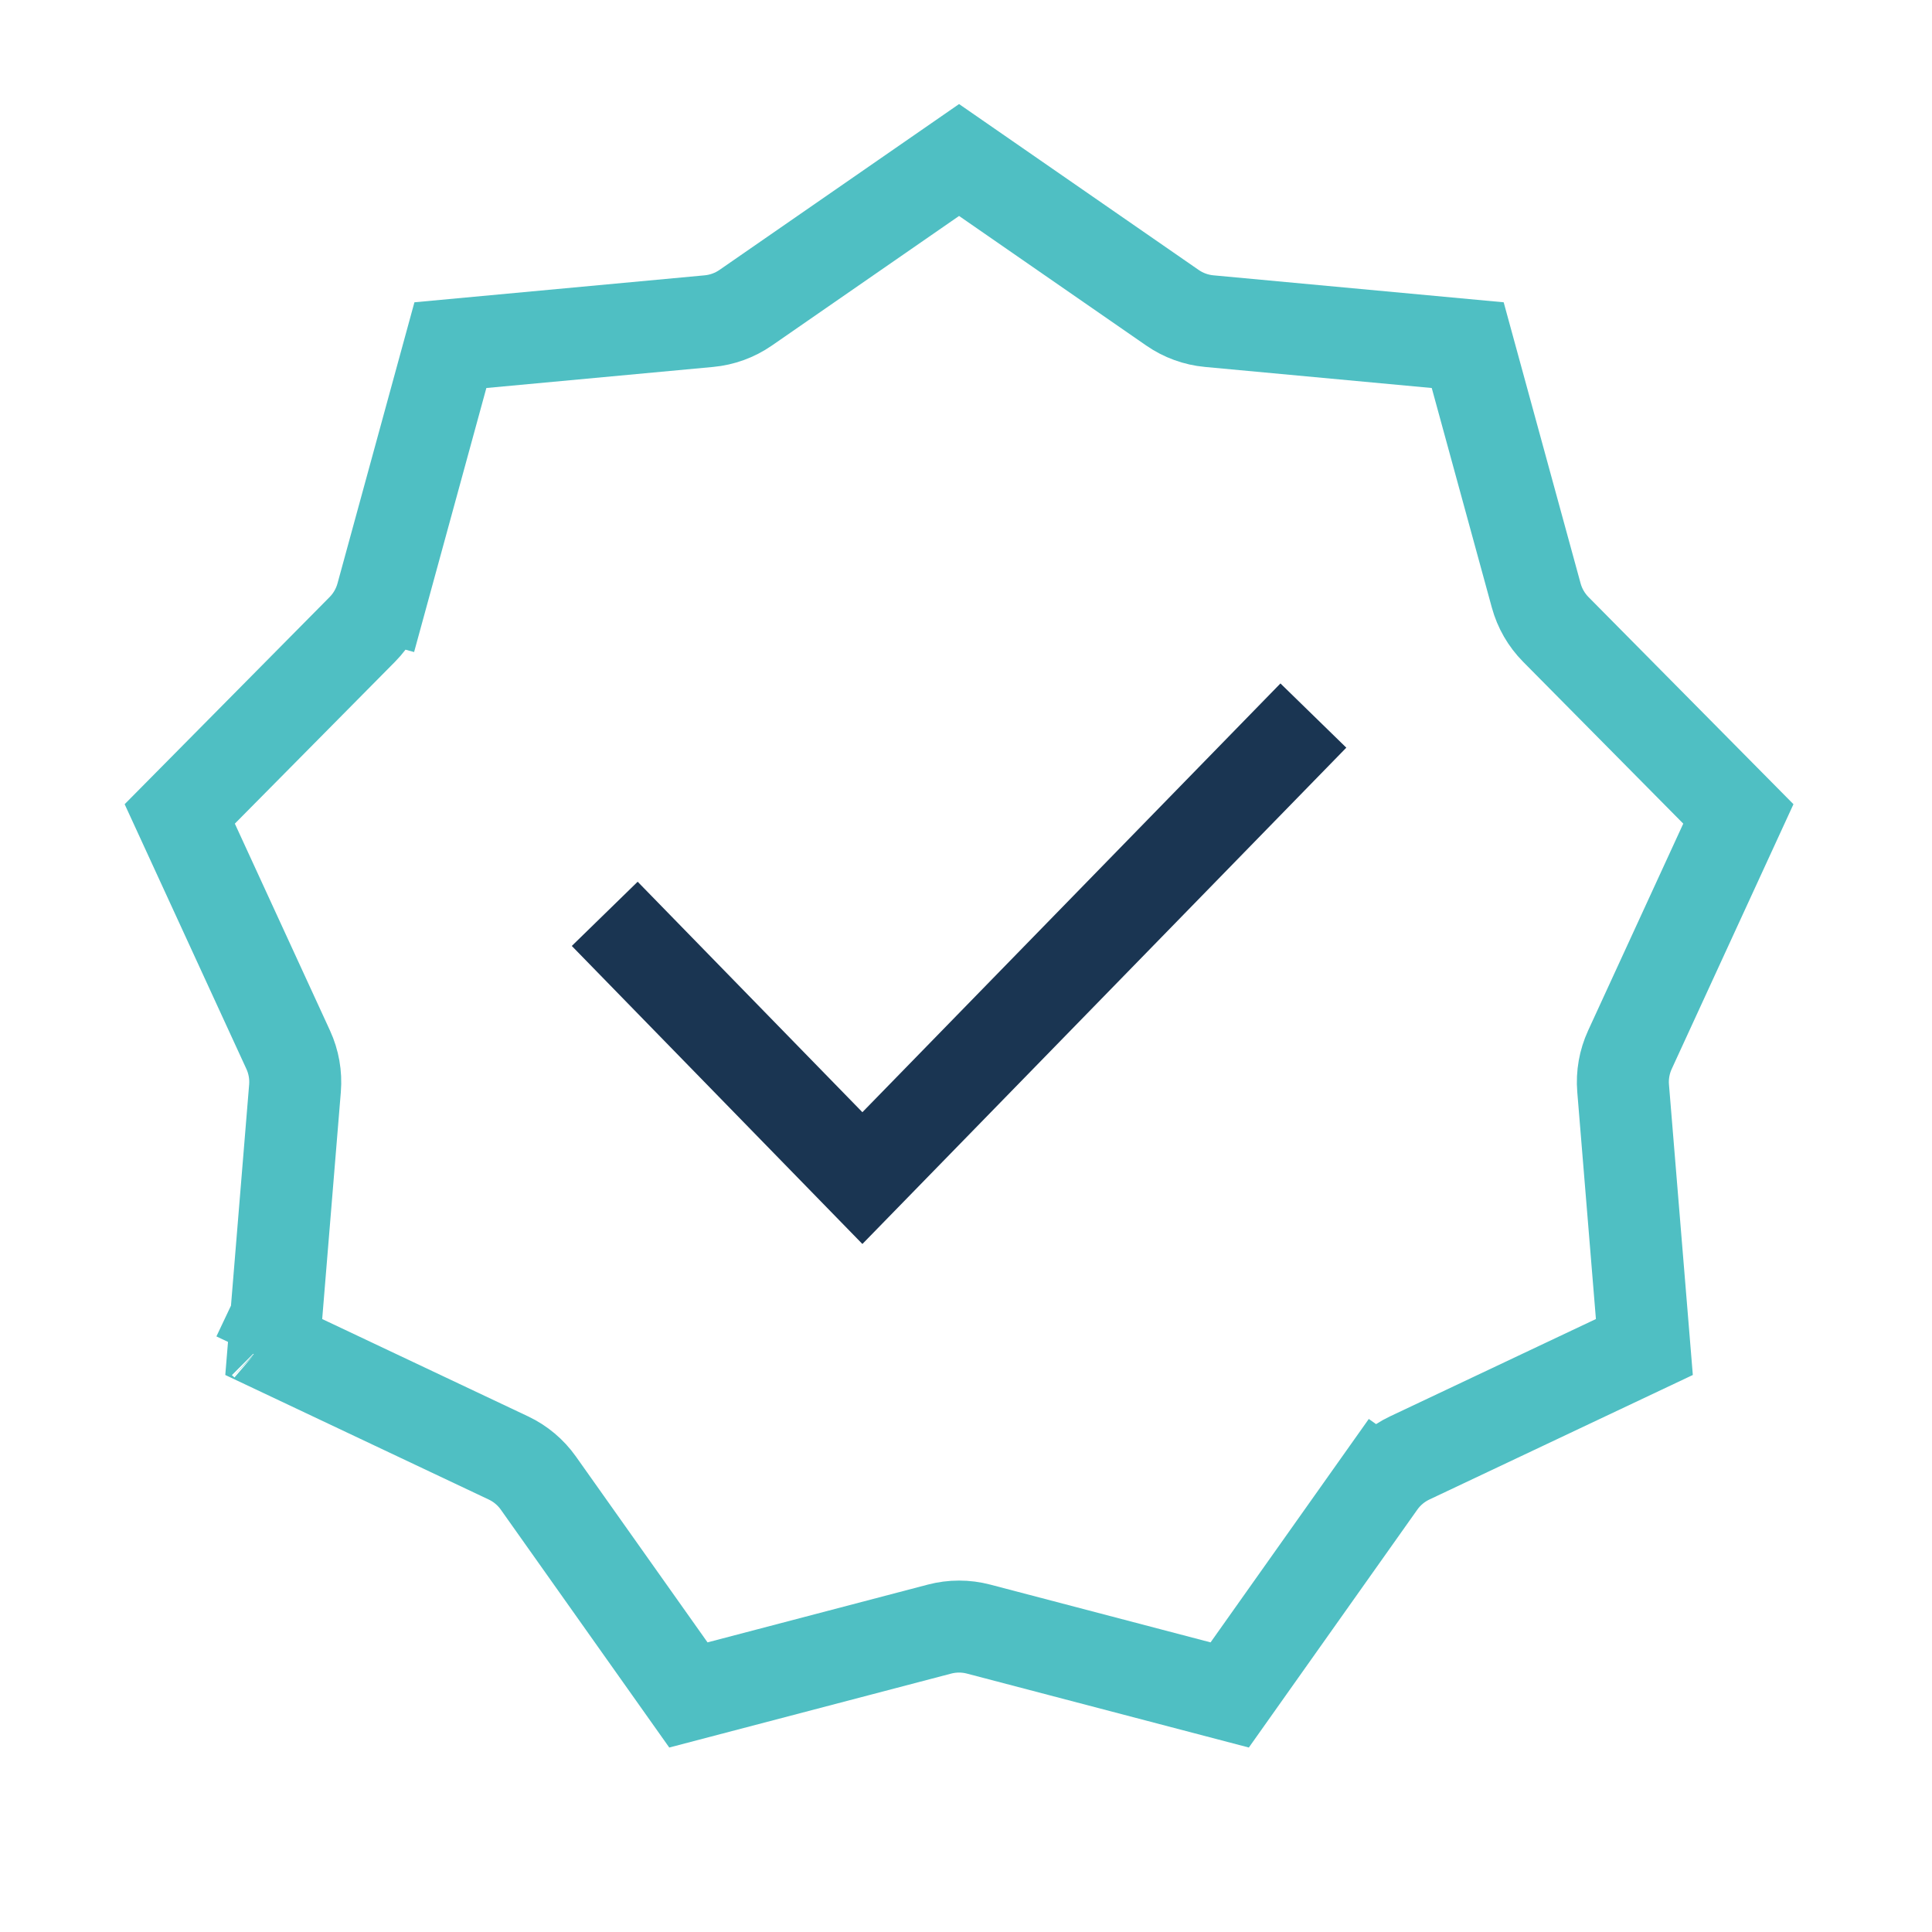
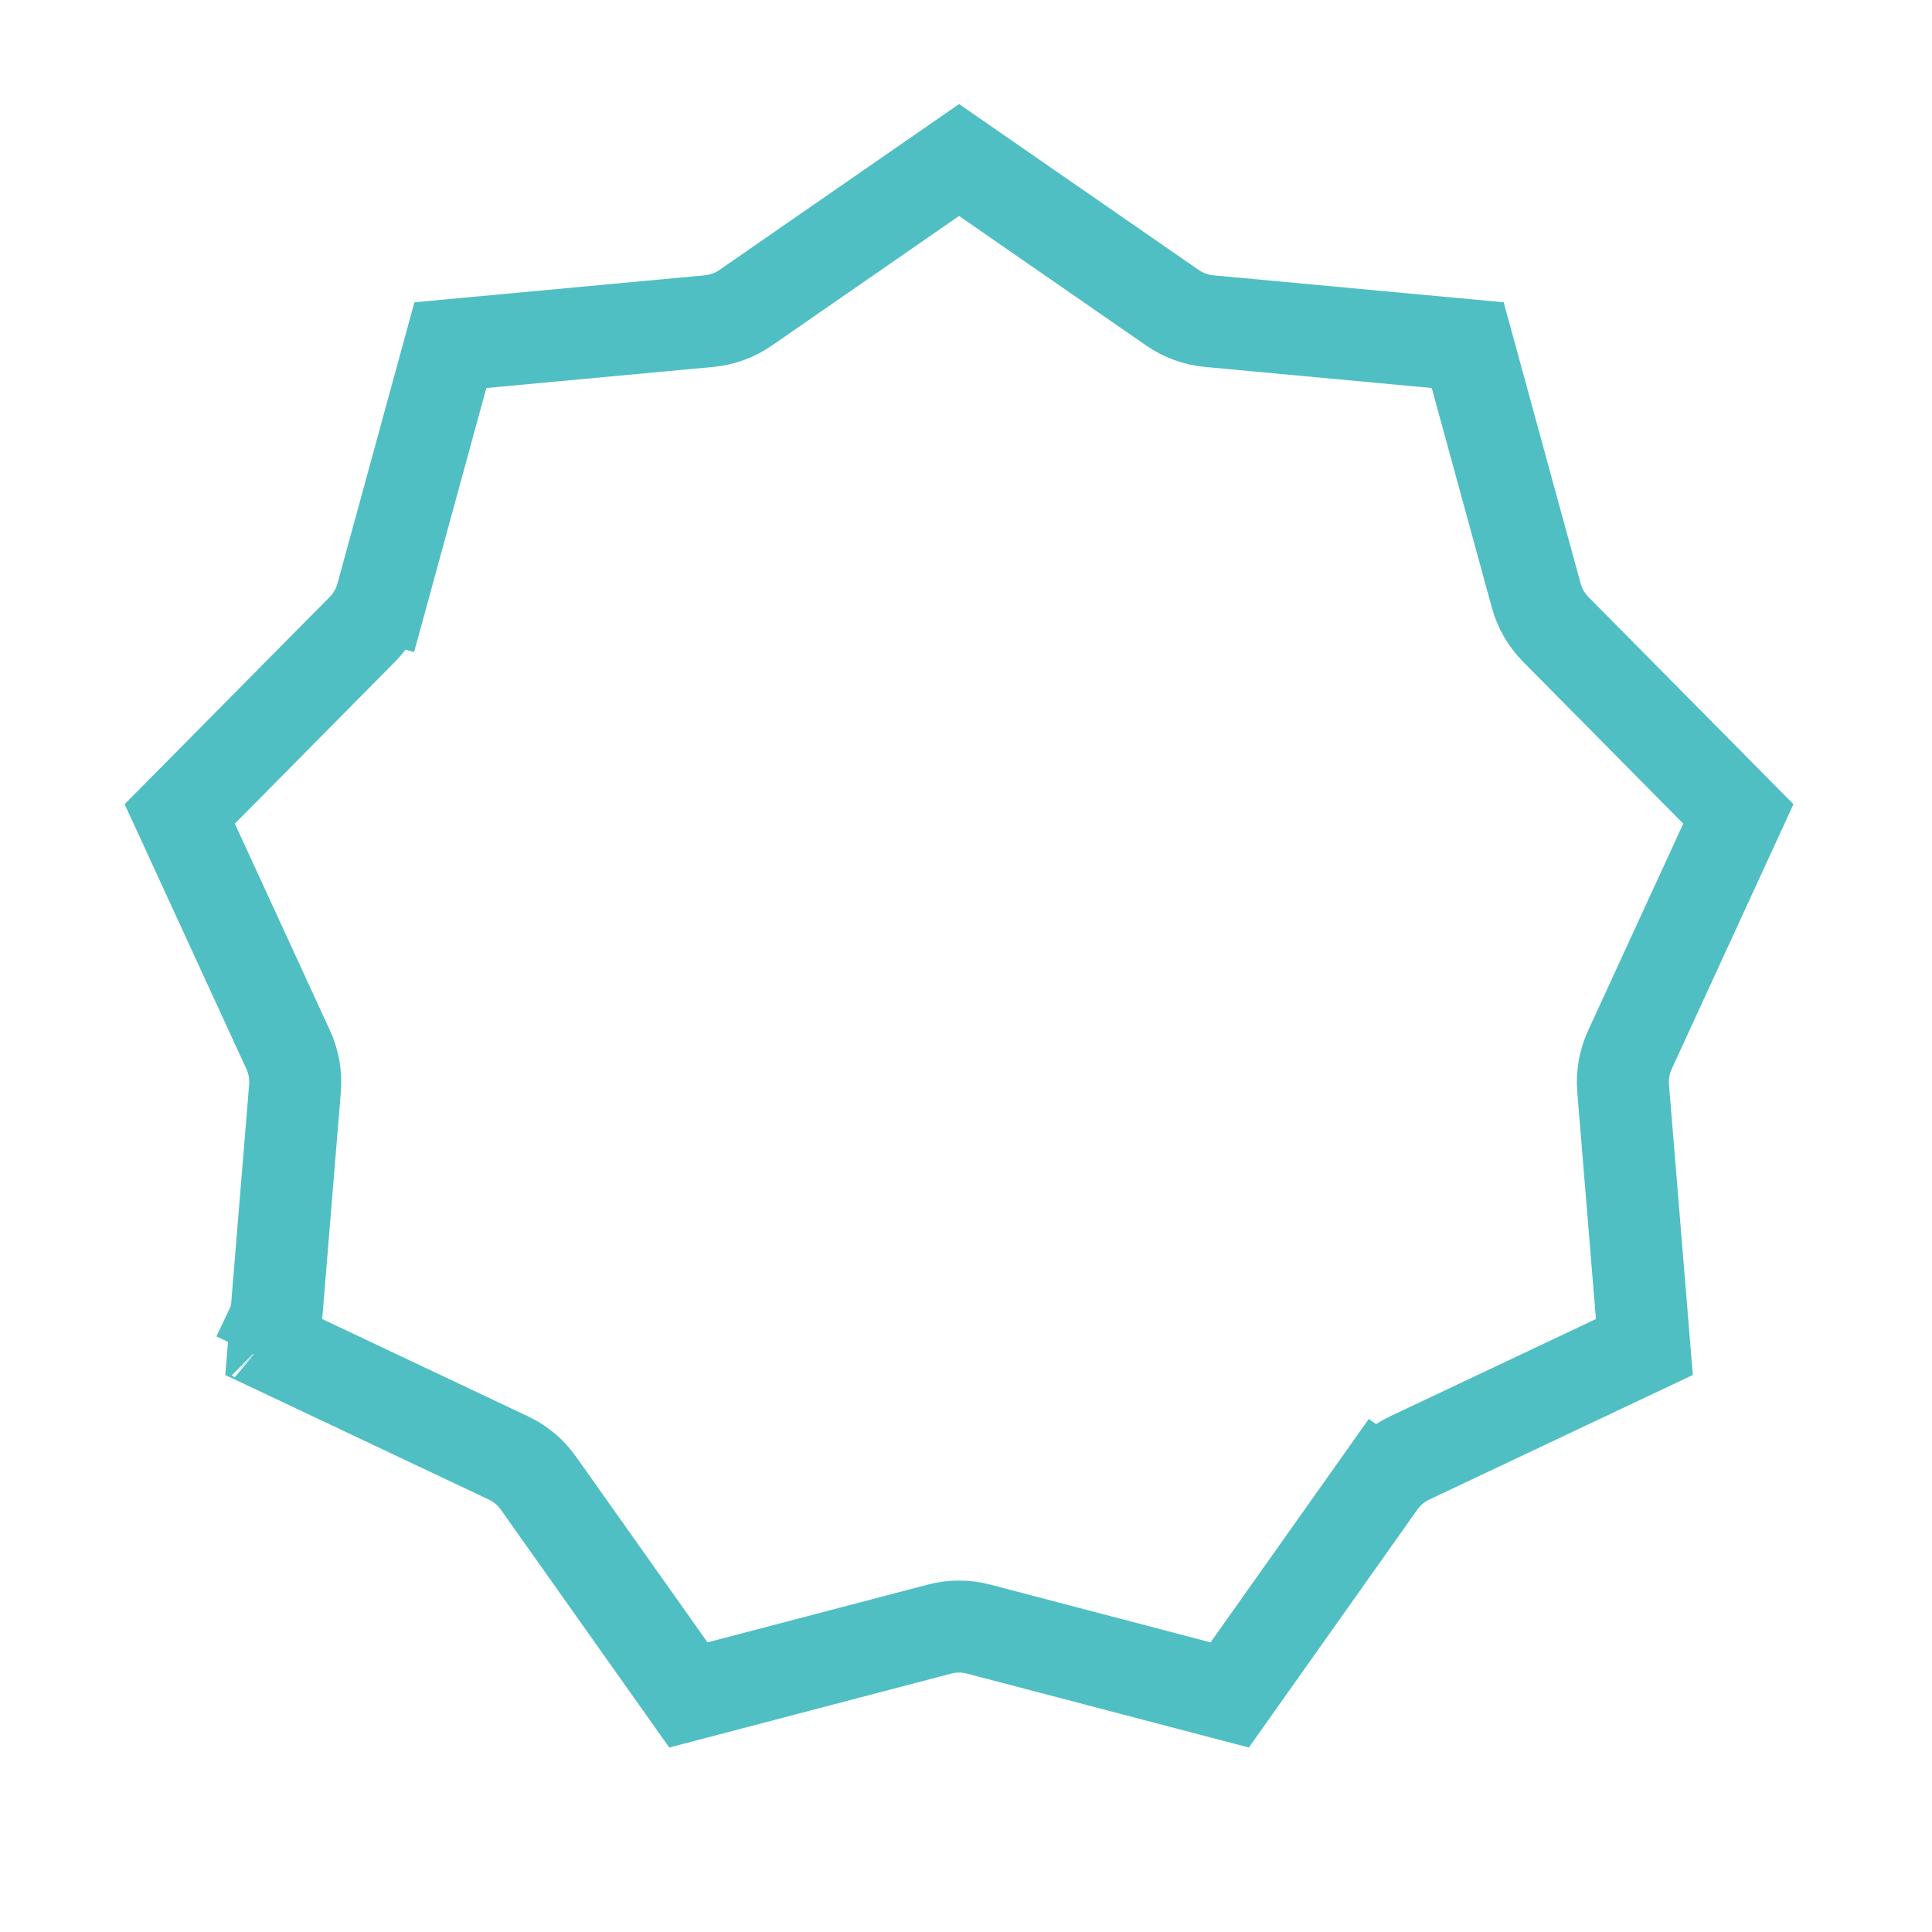
<svg xmlns="http://www.w3.org/2000/svg" width="105" height="105" viewBox="0 0 105 105" fill="none">
  <path d="M52.123 8.696L63.723 16.727C64.314 17.136 65.002 17.387 65.719 17.453L79.767 18.758L83.491 32.366C83.681 33.06 84.047 33.694 84.553 34.206L94.476 44.235L88.582 57.053C88.281 57.707 88.154 58.428 88.213 59.145L89.368 73.207L76.613 79.237C75.962 79.545 75.402 80.015 74.986 80.603L77.026 82.048L74.986 80.603L66.832 92.117L53.185 88.538C52.488 88.355 51.757 88.355 51.06 88.538L37.413 92.117L29.259 80.603C28.843 80.015 28.283 79.545 27.632 79.237L14.877 73.207L16.032 59.145C16.091 58.428 15.964 57.707 15.663 57.053L9.769 44.235L19.692 34.206C20.198 33.694 20.564 33.06 20.754 32.366L18.343 31.706L20.754 32.366L24.478 18.758L38.526 17.453C39.243 17.387 39.931 17.136 40.523 16.727L52.123 8.696ZM14.369 72.966C14.37 72.967 14.37 72.967 14.371 72.968L14.369 72.966L14.021 73.701L14.369 72.966Z" stroke="#4FBFC3" stroke-width="5" />
-   <path d="M34.611 51.455L46.869 64.027L69.634 40.679" stroke="#1A3552" stroke-width="5" stroke-linecap="square" />
</svg>